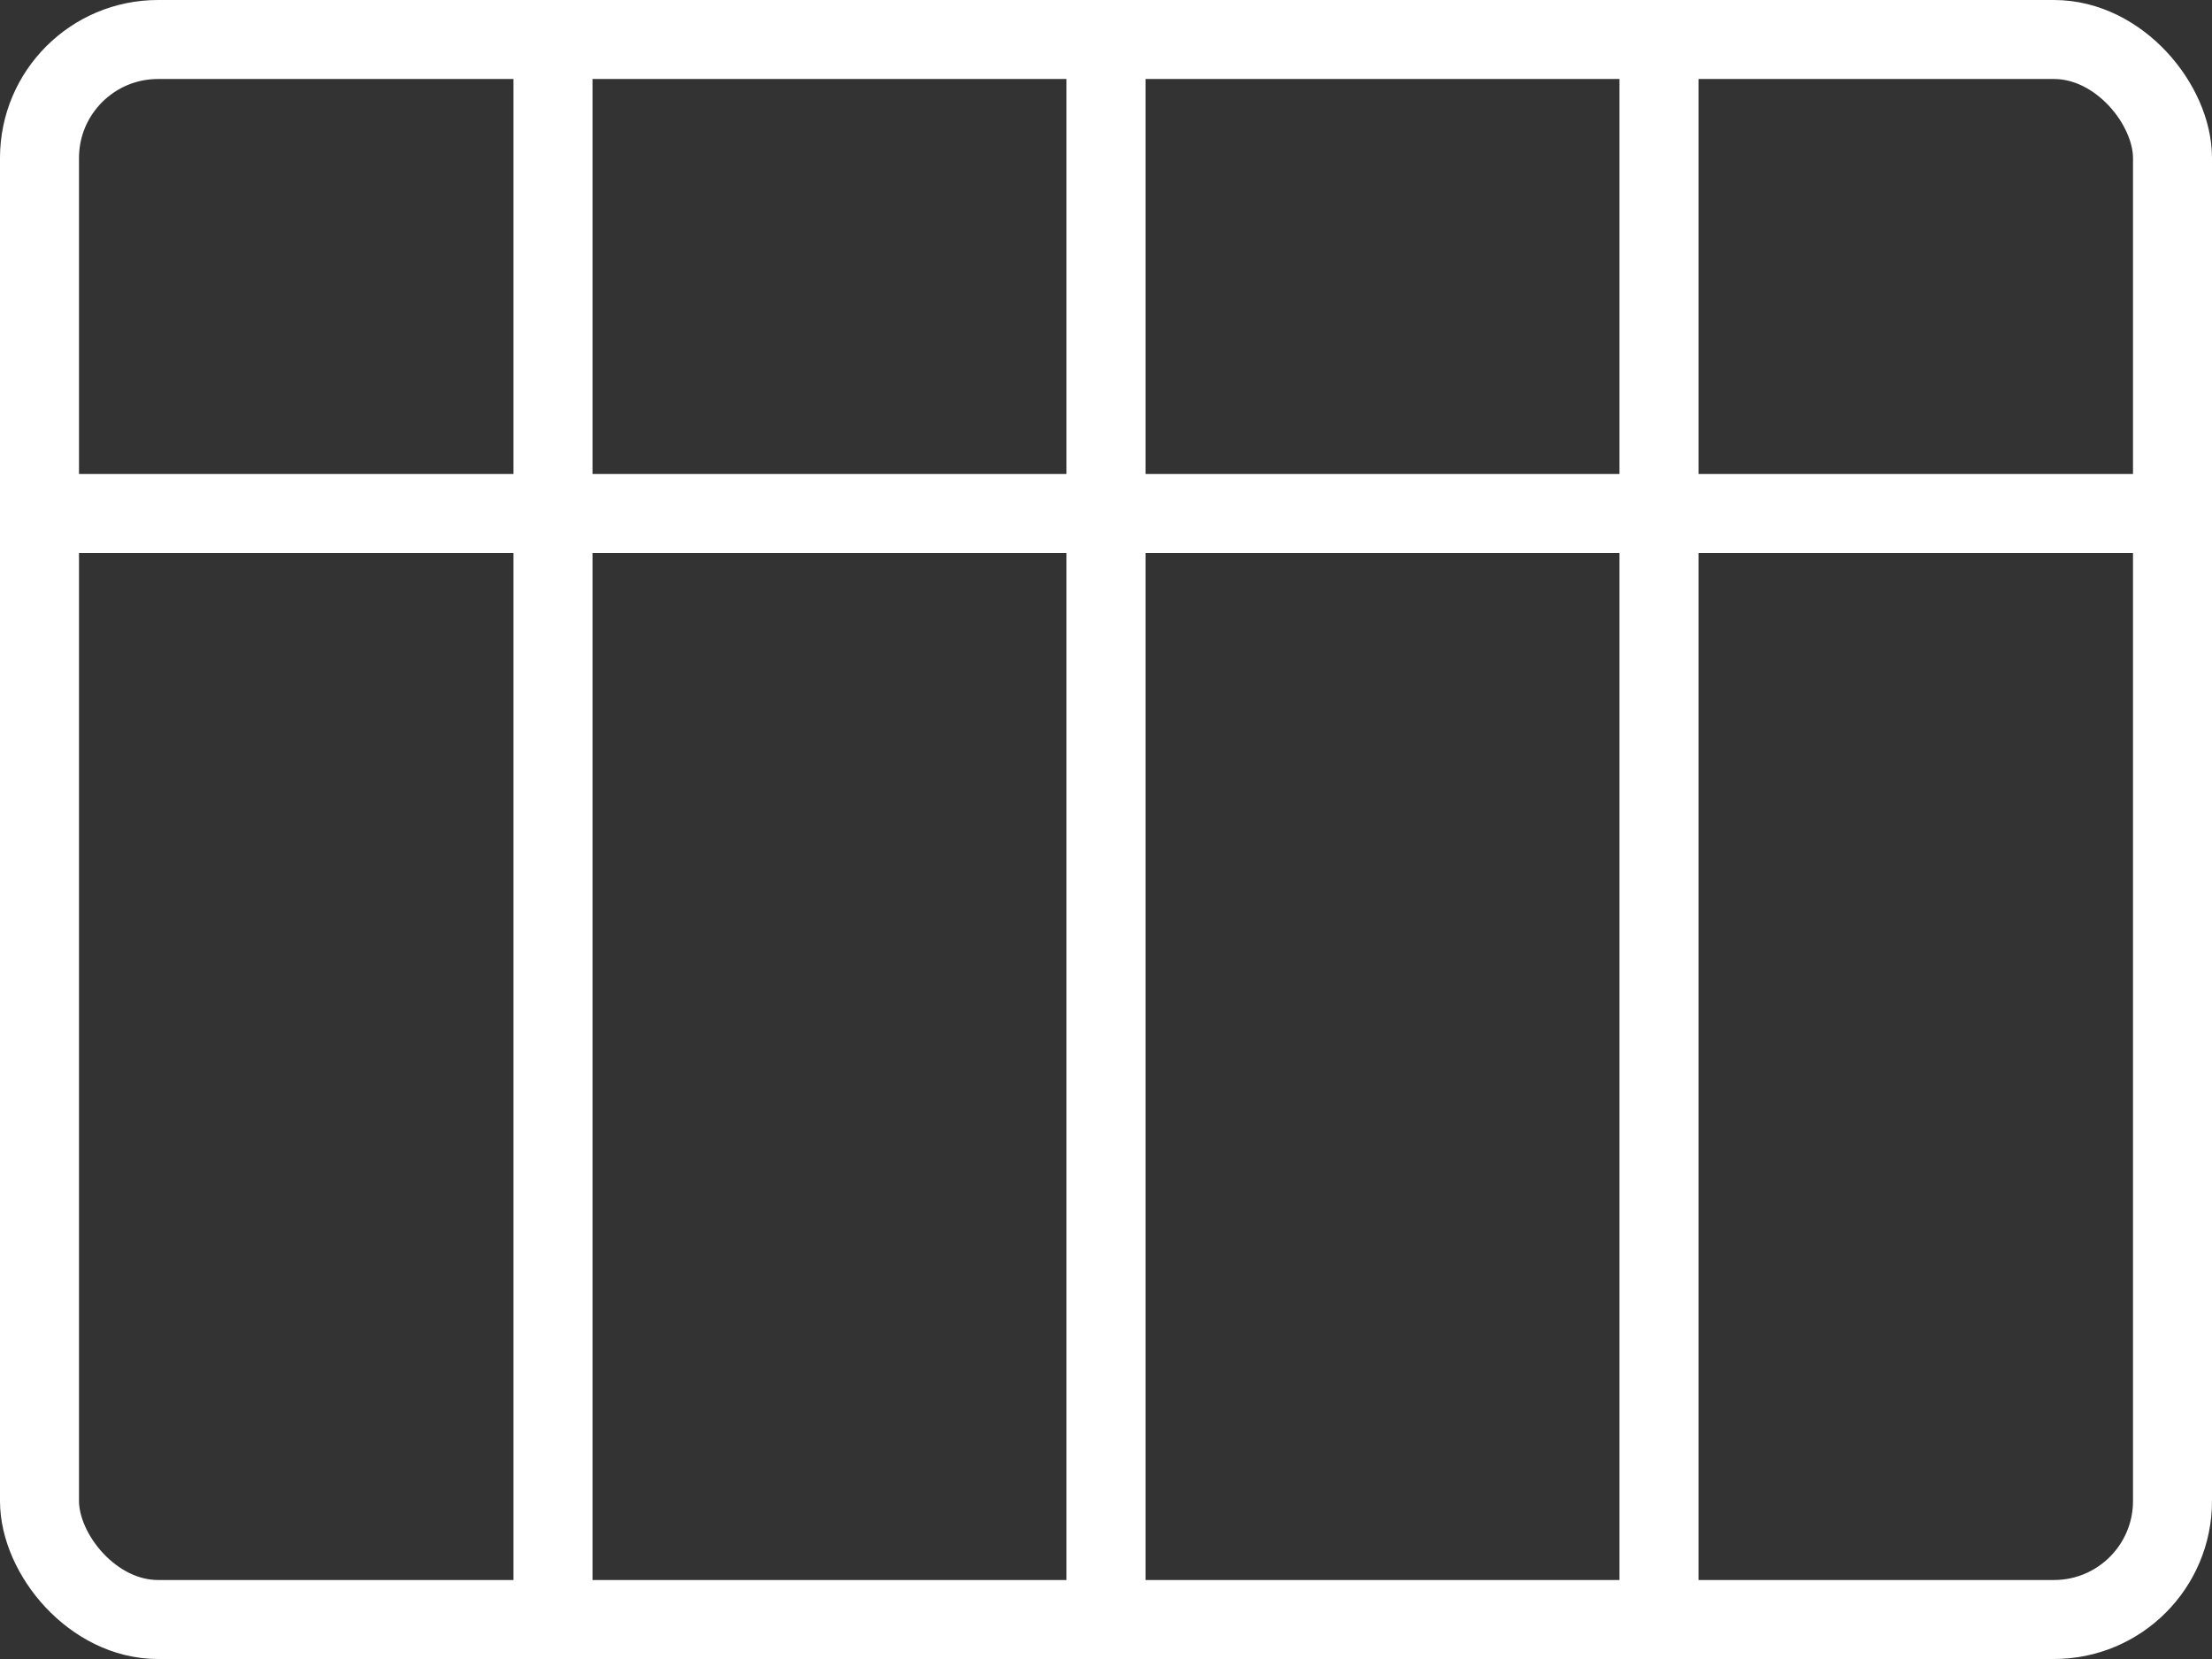
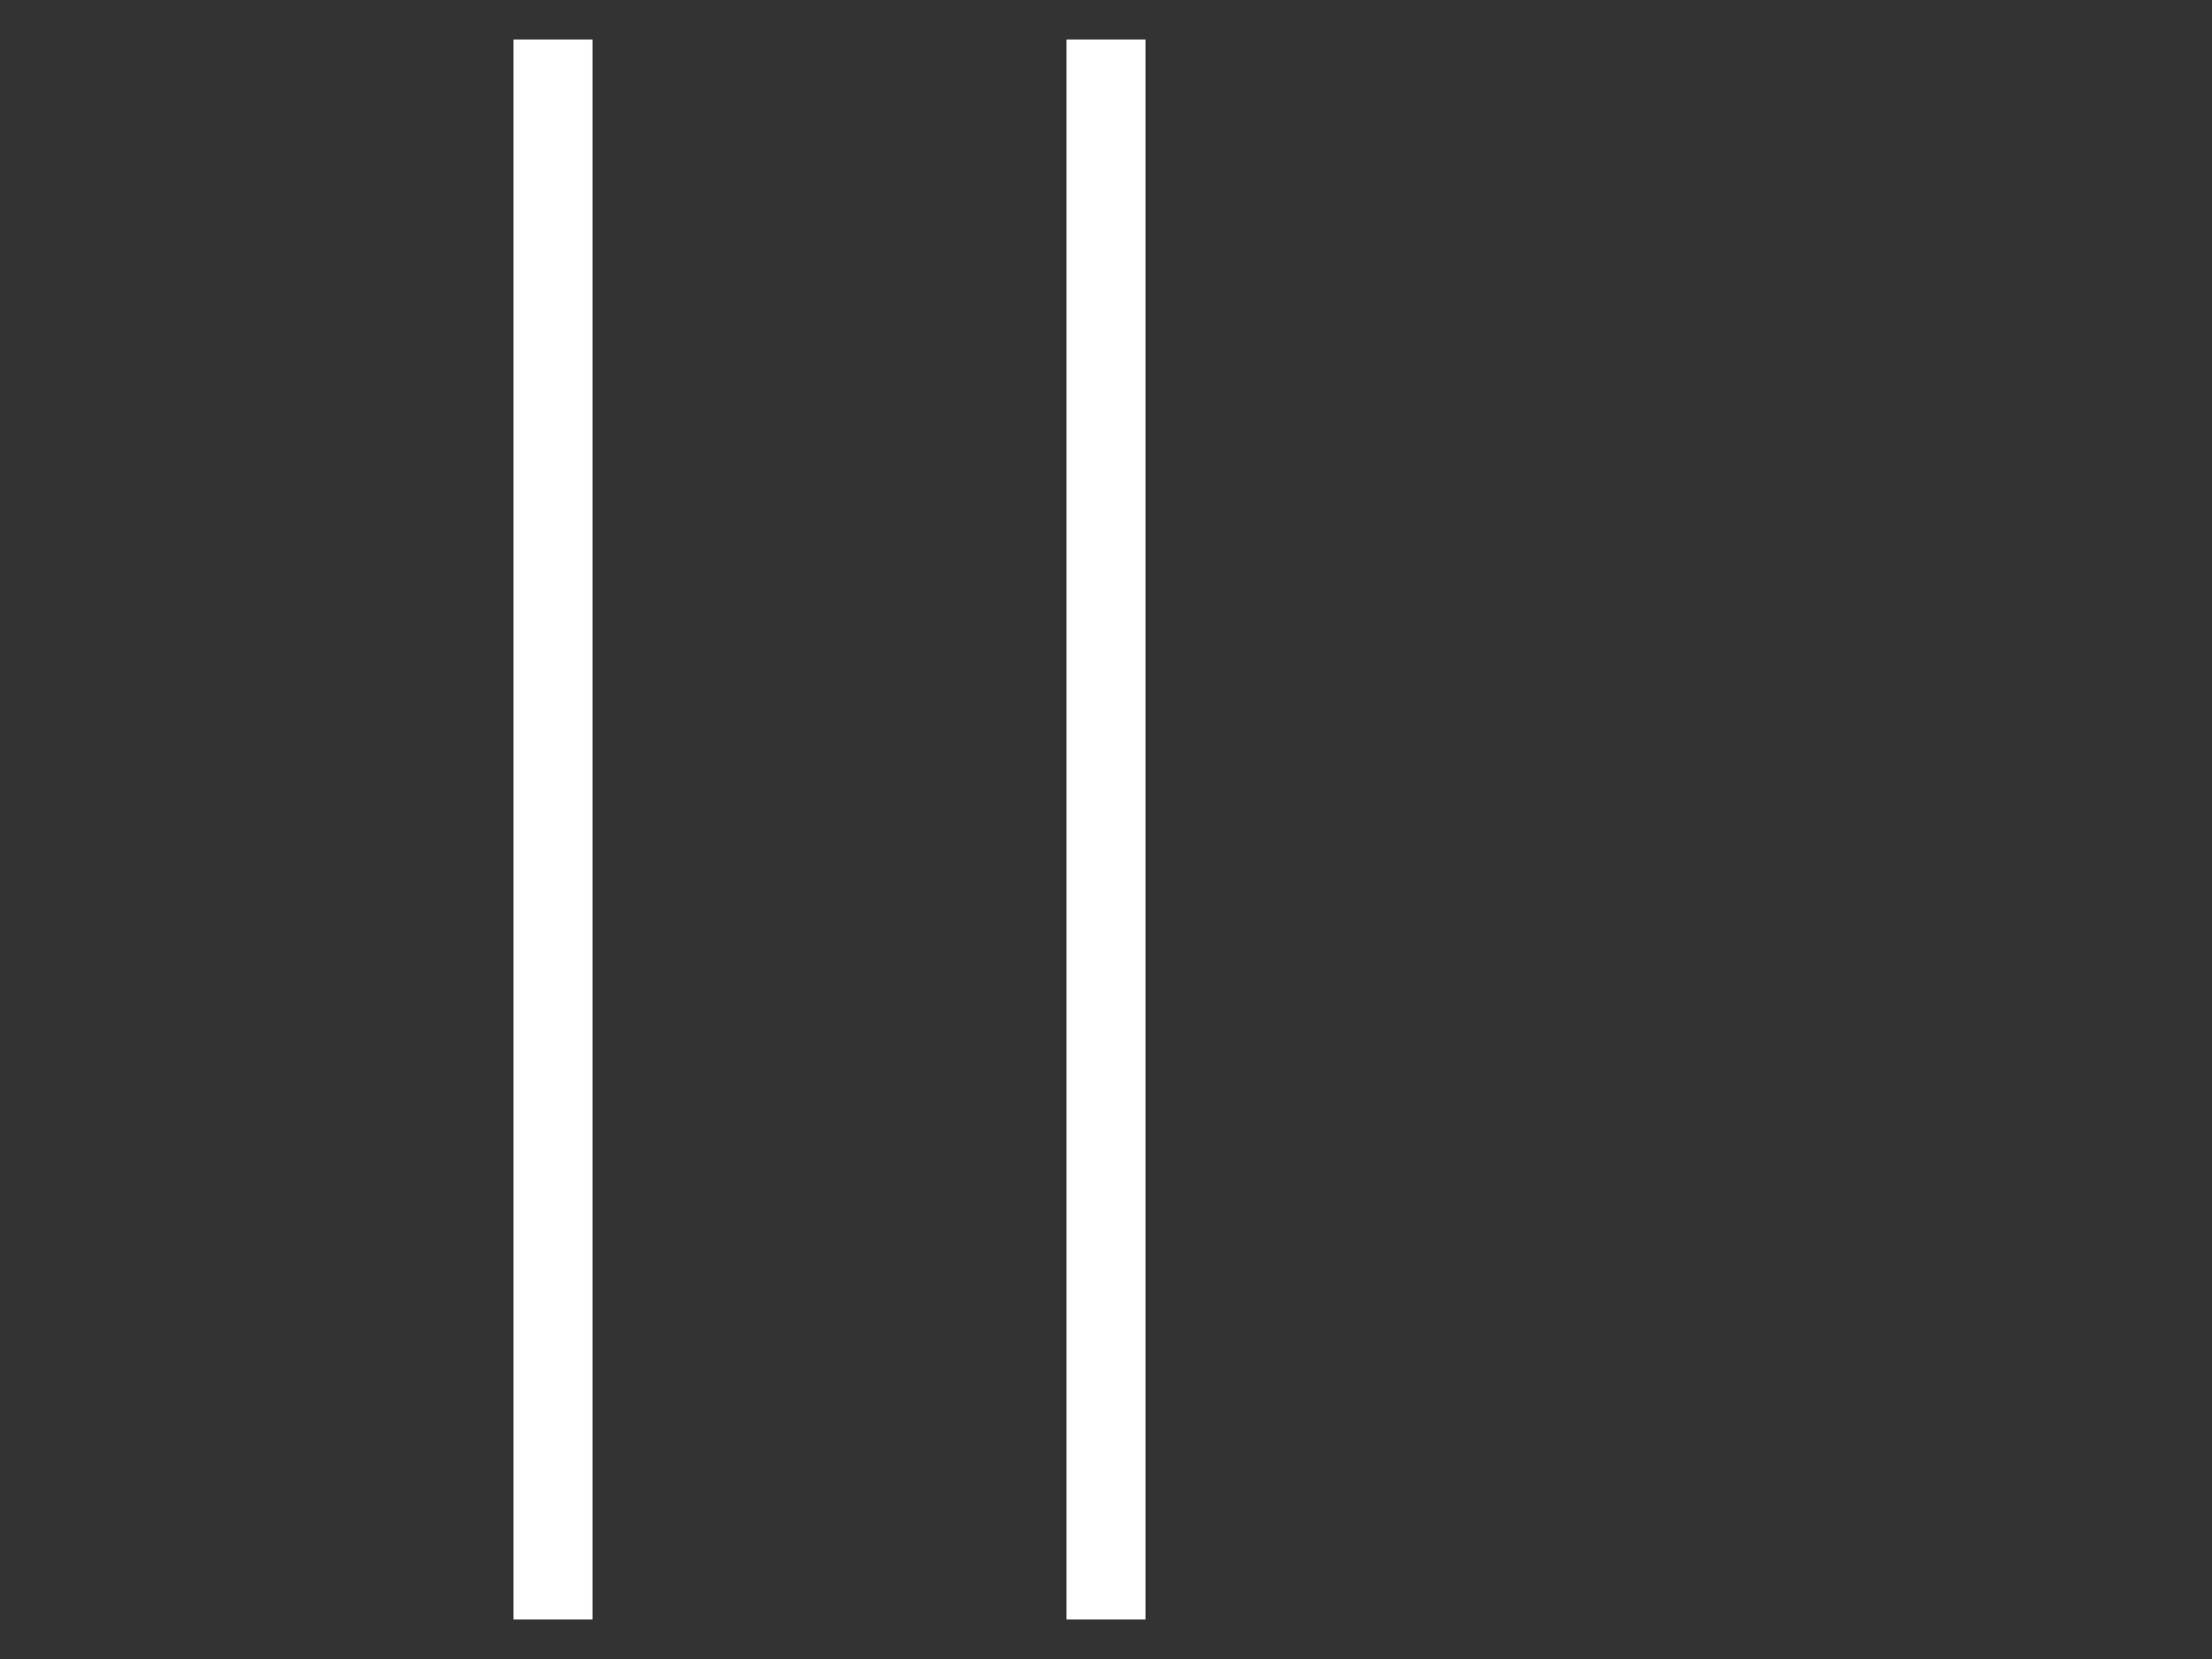
<svg xmlns="http://www.w3.org/2000/svg" width="28" height="21" viewBox="0 0 28 21">
  <rect x="0" y="0" width="28" height="21" fill="#333333" stroke="none" />
  <g id="Сгруппировать_9" data-name="Сгруппировать 9" transform="translate(-1799 -502)">
    <g id="Прямоугольник_9" data-name="Прямоугольник 9" transform="translate(1799 502)" fill="none" stroke="#fff" stroke-width="1">
-       <rect width="28" height="21" rx="2" stroke="none" />
-       <rect x="0.5" y="0.5" width="27" height="20" rx="1.5" fill="none" />
-     </g>
+       </g>
    <g id="Сгруппировать_8" data-name="Сгруппировать 8">
-       <line id="Линия_10" data-name="Линия 10" x2="27" transform="translate(1799.5 508.5)" fill="none" stroke="#fff" stroke-width="1" />
      <line id="Линия_11" data-name="Линия 11" y2="20" transform="translate(1813 502.5)" fill="none" stroke="#fff" stroke-width="1" />
-       <line id="Линия_12" data-name="Линия 12" y2="20" transform="translate(1820 502.5)" fill="none" stroke="#fff" stroke-width="1" />
      <line id="Линия_13" data-name="Линия 13" y2="20" transform="translate(1806 502.5)" fill="none" stroke="#fff" stroke-width="1" />
    </g>
  </g>
</svg>